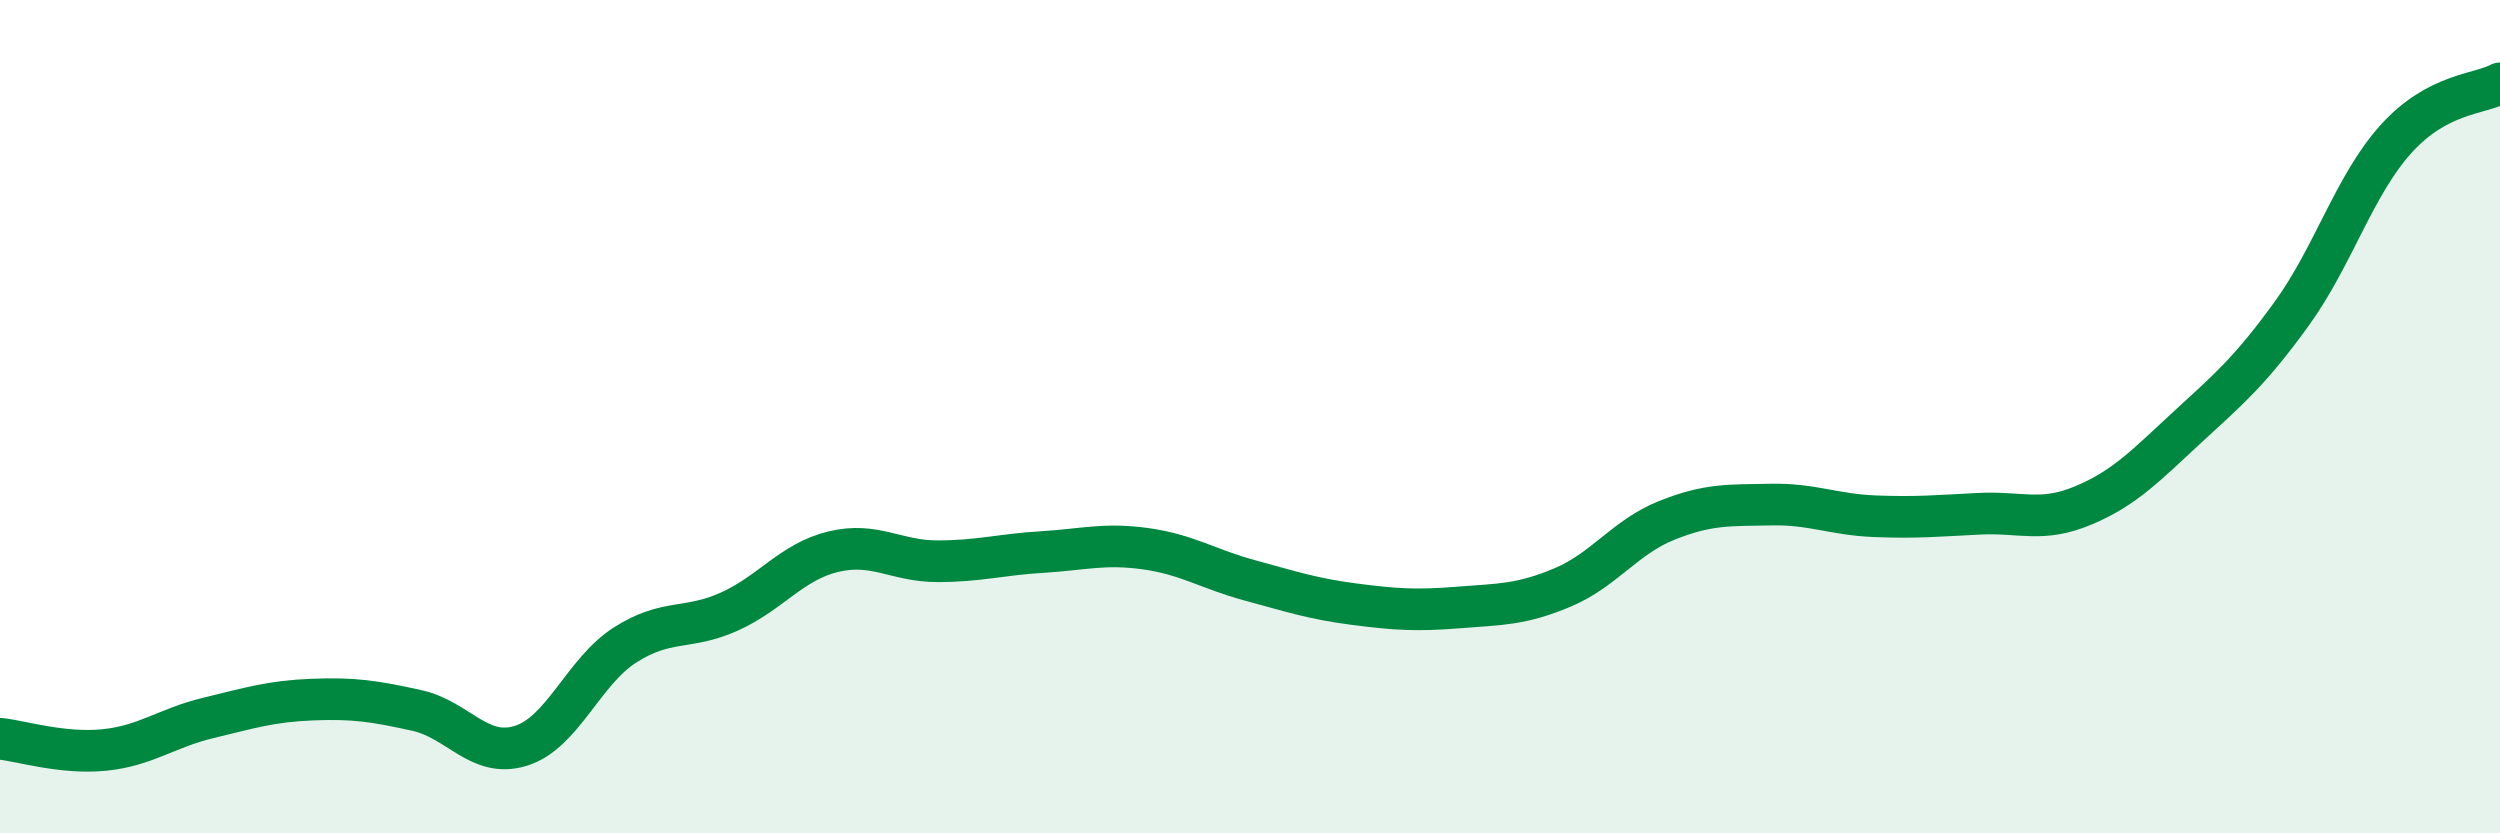
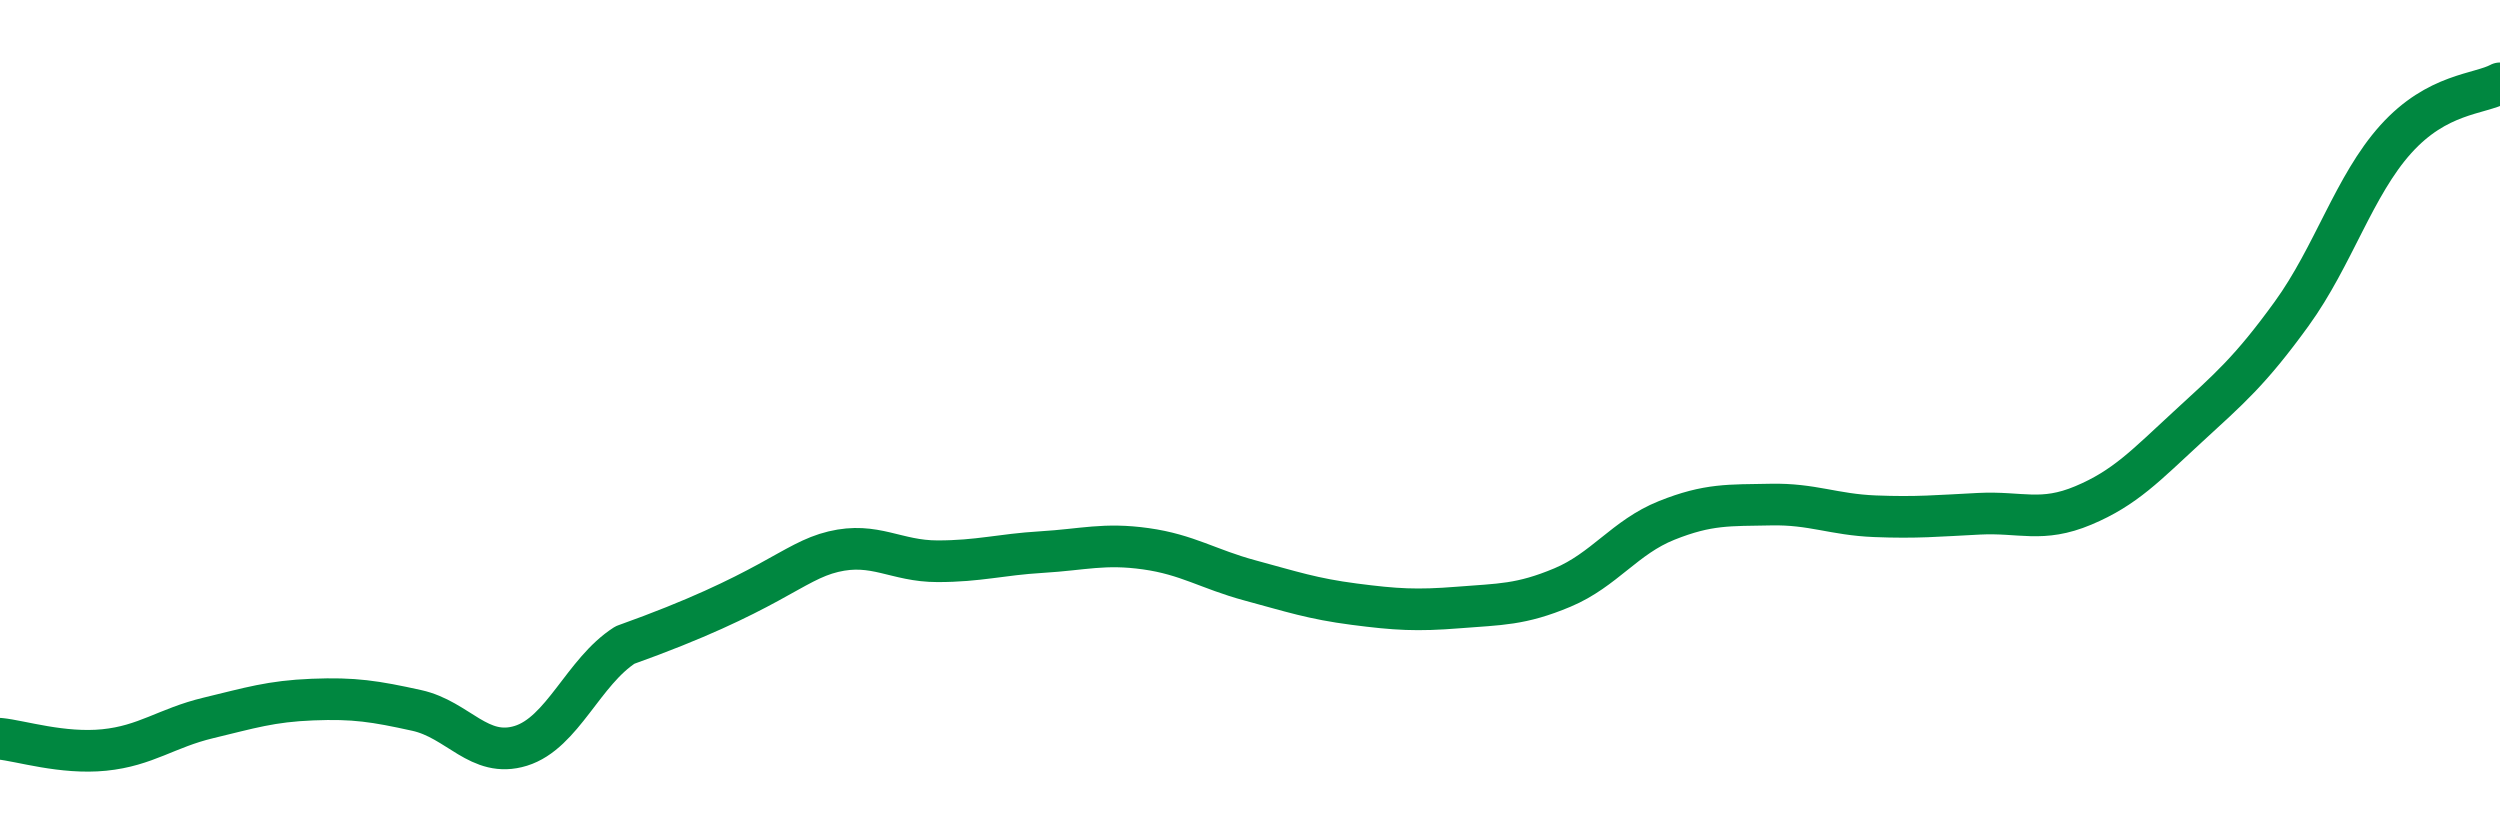
<svg xmlns="http://www.w3.org/2000/svg" width="60" height="20" viewBox="0 0 60 20">
-   <path d="M 0,17.73 C 0.5,17.78 1.5,18.1 2.5,18 C 3.5,17.9 4,17.47 5,17.23 C 6,16.99 6.5,16.83 7.5,16.79 C 8.5,16.75 9,16.83 10,17.05 C 11,17.27 11.5,18.21 12.5,17.9 C 13.5,17.59 14,16.12 15,15.48 C 16,14.84 16.5,15.13 17.5,14.68 C 18.5,14.23 19,13.48 20,13.24 C 21,13 21.5,13.47 22.5,13.47 C 23.5,13.47 24,13.31 25,13.25 C 26,13.19 26.5,13.03 27.5,13.17 C 28.5,13.31 29,13.66 30,13.93 C 31,14.2 31.5,14.37 32.5,14.5 C 33.5,14.63 34,14.66 35,14.58 C 36,14.5 36.5,14.52 37.5,14.1 C 38.5,13.68 39,12.89 40,12.49 C 41,12.09 41.5,12.13 42.5,12.11 C 43.5,12.09 44,12.35 45,12.39 C 46,12.43 46.5,12.38 47.5,12.33 C 48.5,12.28 49,12.55 50,12.13 C 51,11.71 51.5,11.17 52.5,10.25 C 53.5,9.33 54,8.91 55,7.53 C 56,6.15 56.5,4.45 57.5,3.34 C 58.5,2.23 59.5,2.27 60,2L60 20L0 20Z" fill="#008740" opacity="0.1" stroke-linecap="round" stroke-linejoin="round" />
-   <path d="M 0,17.73 C 0.5,17.78 1.5,18.1 2.5,18 C 3.5,17.9 4,17.47 5,17.23 C 6,16.99 6.5,16.83 7.5,16.79 C 8.5,16.75 9,16.83 10,17.05 C 11,17.27 11.5,18.21 12.5,17.9 C 13.5,17.59 14,16.12 15,15.48 C 16,14.84 16.5,15.13 17.5,14.68 C 18.5,14.23 19,13.48 20,13.24 C 21,13 21.5,13.47 22.5,13.47 C 23.5,13.47 24,13.31 25,13.25 C 26,13.19 26.5,13.03 27.5,13.17 C 28.5,13.31 29,13.66 30,13.93 C 31,14.2 31.5,14.37 32.5,14.5 C 33.5,14.63 34,14.66 35,14.58 C 36,14.5 36.5,14.52 37.5,14.1 C 38.5,13.68 39,12.89 40,12.49 C 41,12.09 41.5,12.13 42.5,12.11 C 43.5,12.09 44,12.35 45,12.39 C 46,12.43 46.5,12.38 47.5,12.33 C 48.5,12.28 49,12.55 50,12.13 C 51,11.71 51.5,11.17 52.5,10.25 C 53.5,9.33 54,8.91 55,7.53 C 56,6.15 56.5,4.45 57.5,3.34 C 58.5,2.23 59.5,2.27 60,2" stroke="#008740" stroke-width="1" fill="none" stroke-linecap="round" stroke-linejoin="round" />
+   <path d="M 0,17.73 C 0.5,17.78 1.5,18.1 2.5,18 C 3.5,17.9 4,17.47 5,17.23 C 6,16.99 6.5,16.83 7.5,16.79 C 8.5,16.75 9,16.83 10,17.05 C 11,17.27 11.5,18.21 12.5,17.9 C 13.5,17.59 14,16.12 15,15.48 C 18.5,14.23 19,13.48 20,13.24 C 21,13 21.5,13.47 22.5,13.47 C 23.5,13.47 24,13.31 25,13.25 C 26,13.19 26.5,13.03 27.5,13.17 C 28.5,13.31 29,13.66 30,13.93 C 31,14.2 31.5,14.37 32.5,14.5 C 33.5,14.63 34,14.66 35,14.58 C 36,14.5 36.5,14.52 37.5,14.1 C 38.5,13.68 39,12.89 40,12.49 C 41,12.09 41.5,12.13 42.5,12.11 C 43.5,12.09 44,12.35 45,12.39 C 46,12.43 46.5,12.38 47.5,12.33 C 48.5,12.28 49,12.55 50,12.13 C 51,11.71 51.5,11.17 52.5,10.25 C 53.5,9.33 54,8.91 55,7.53 C 56,6.15 56.5,4.45 57.5,3.34 C 58.5,2.23 59.5,2.27 60,2" stroke="#008740" stroke-width="1" fill="none" stroke-linecap="round" stroke-linejoin="round" />
</svg>